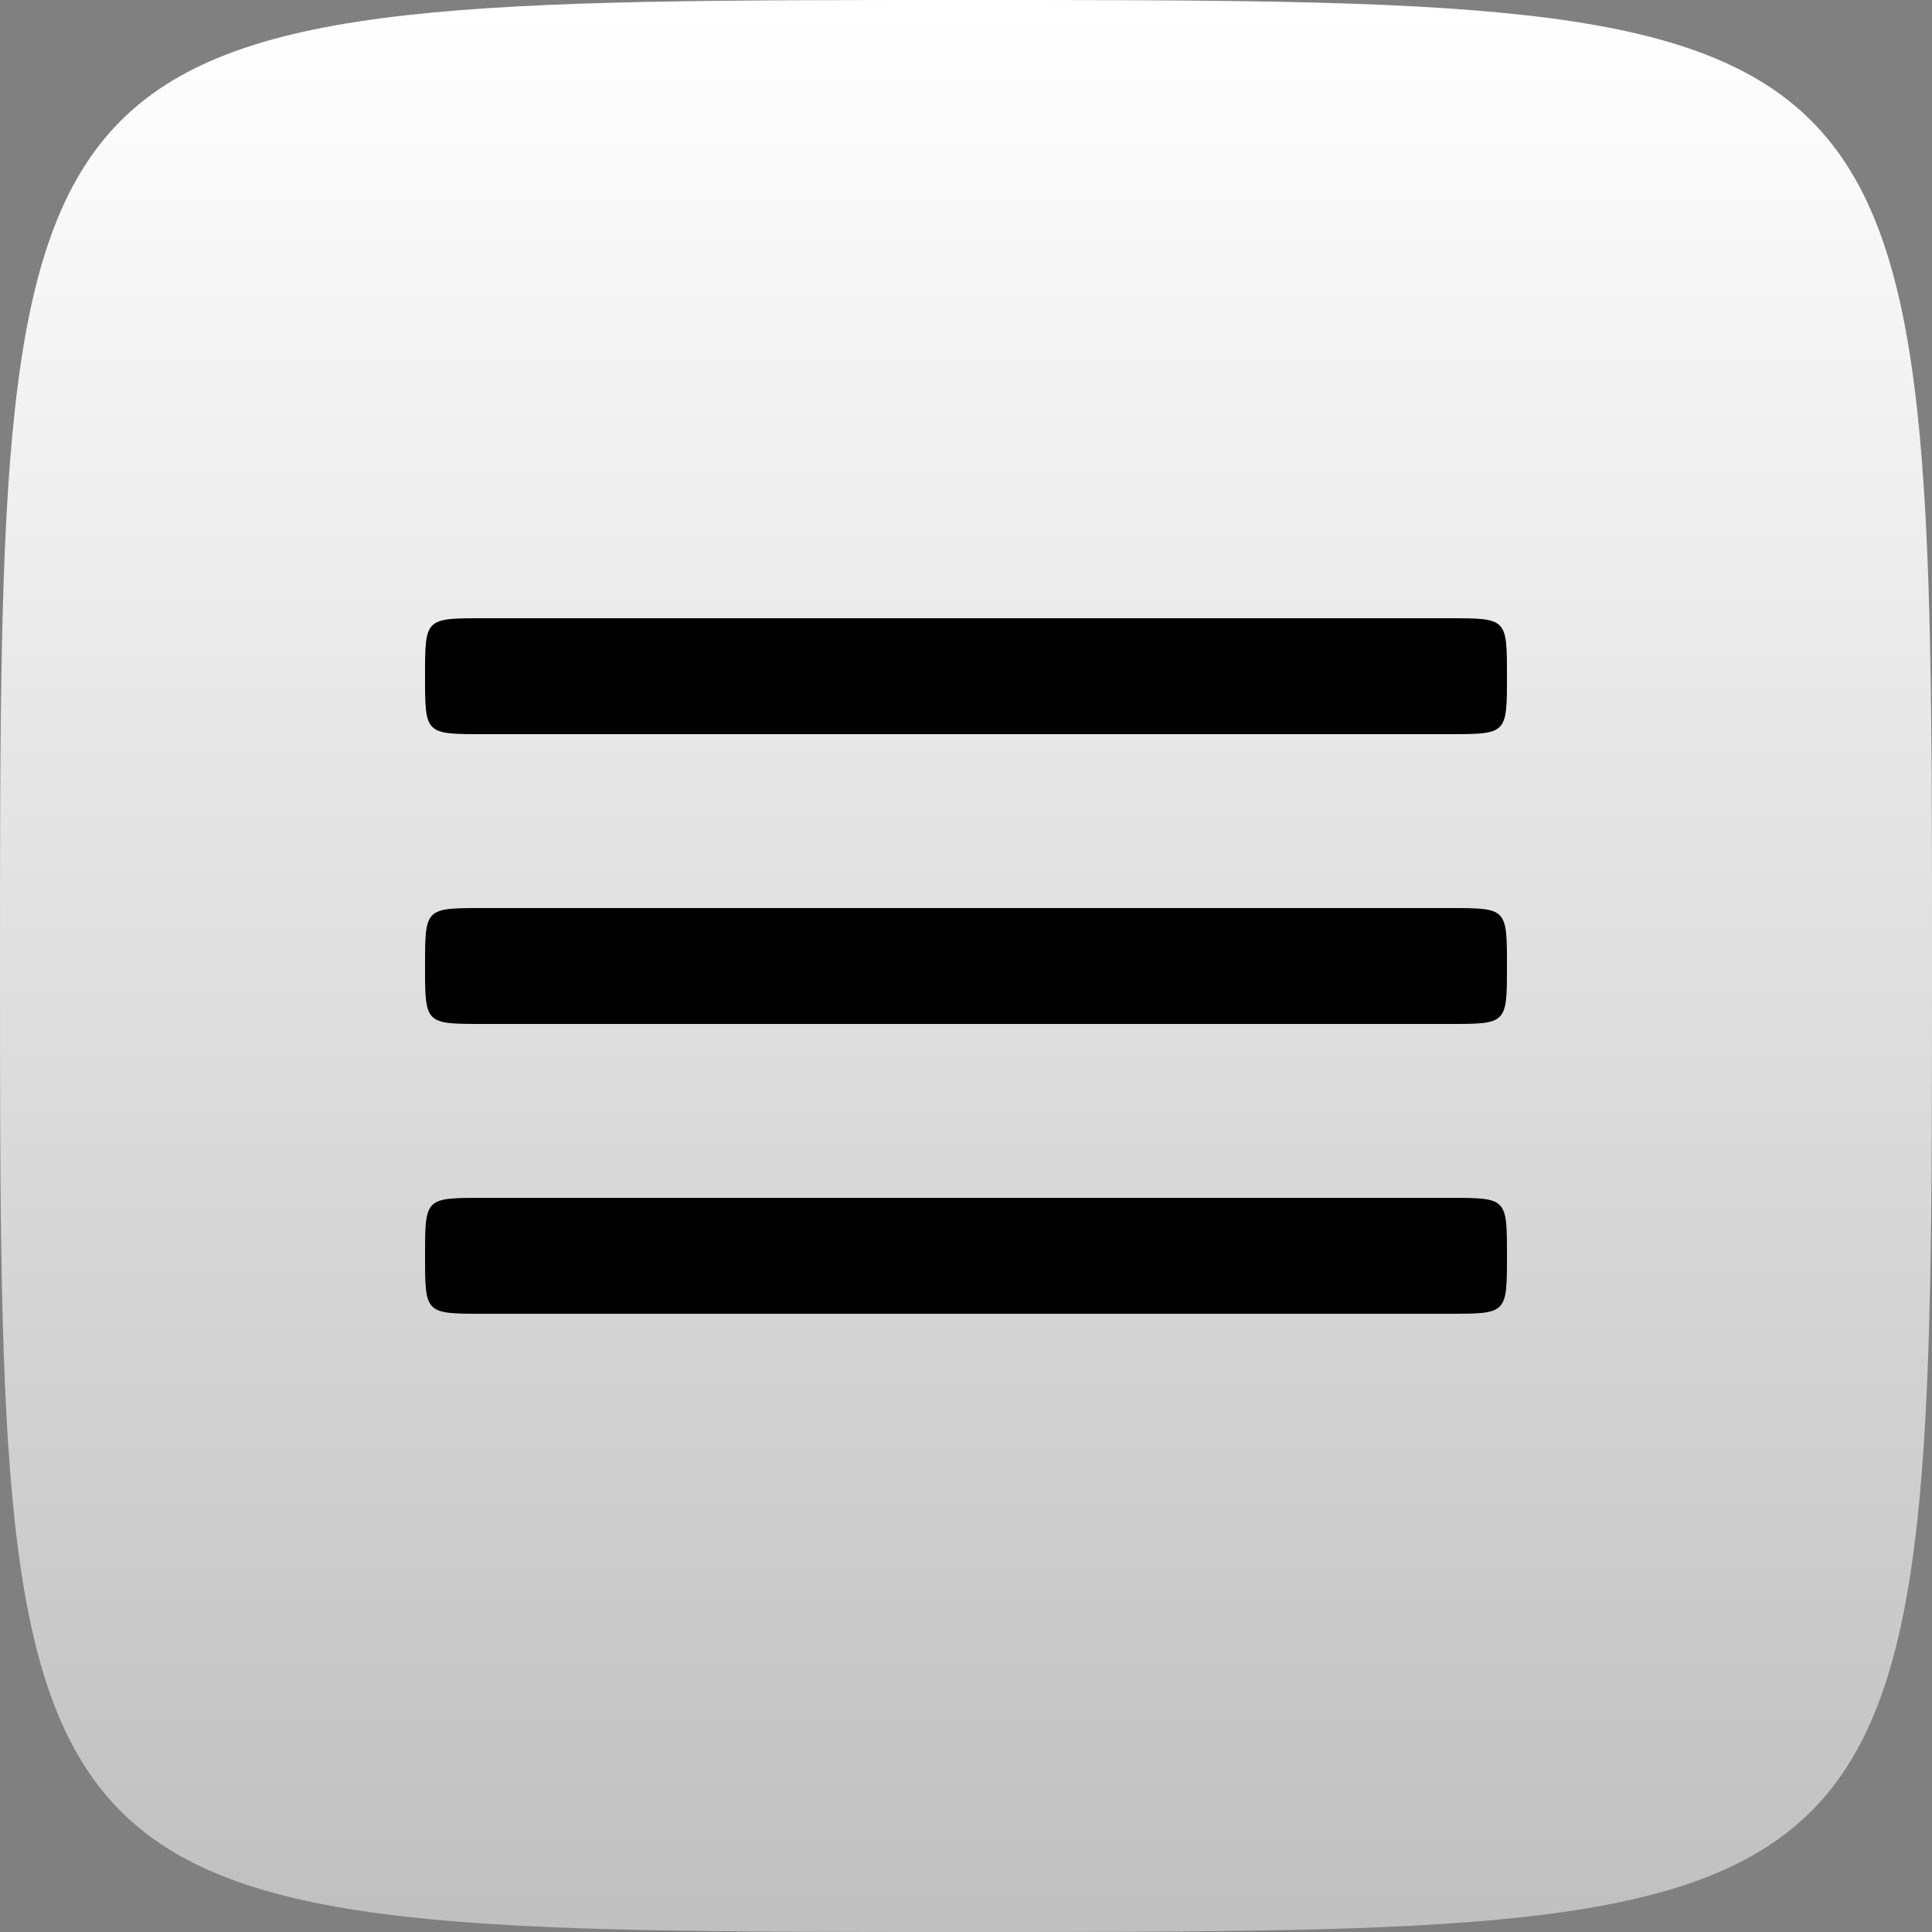
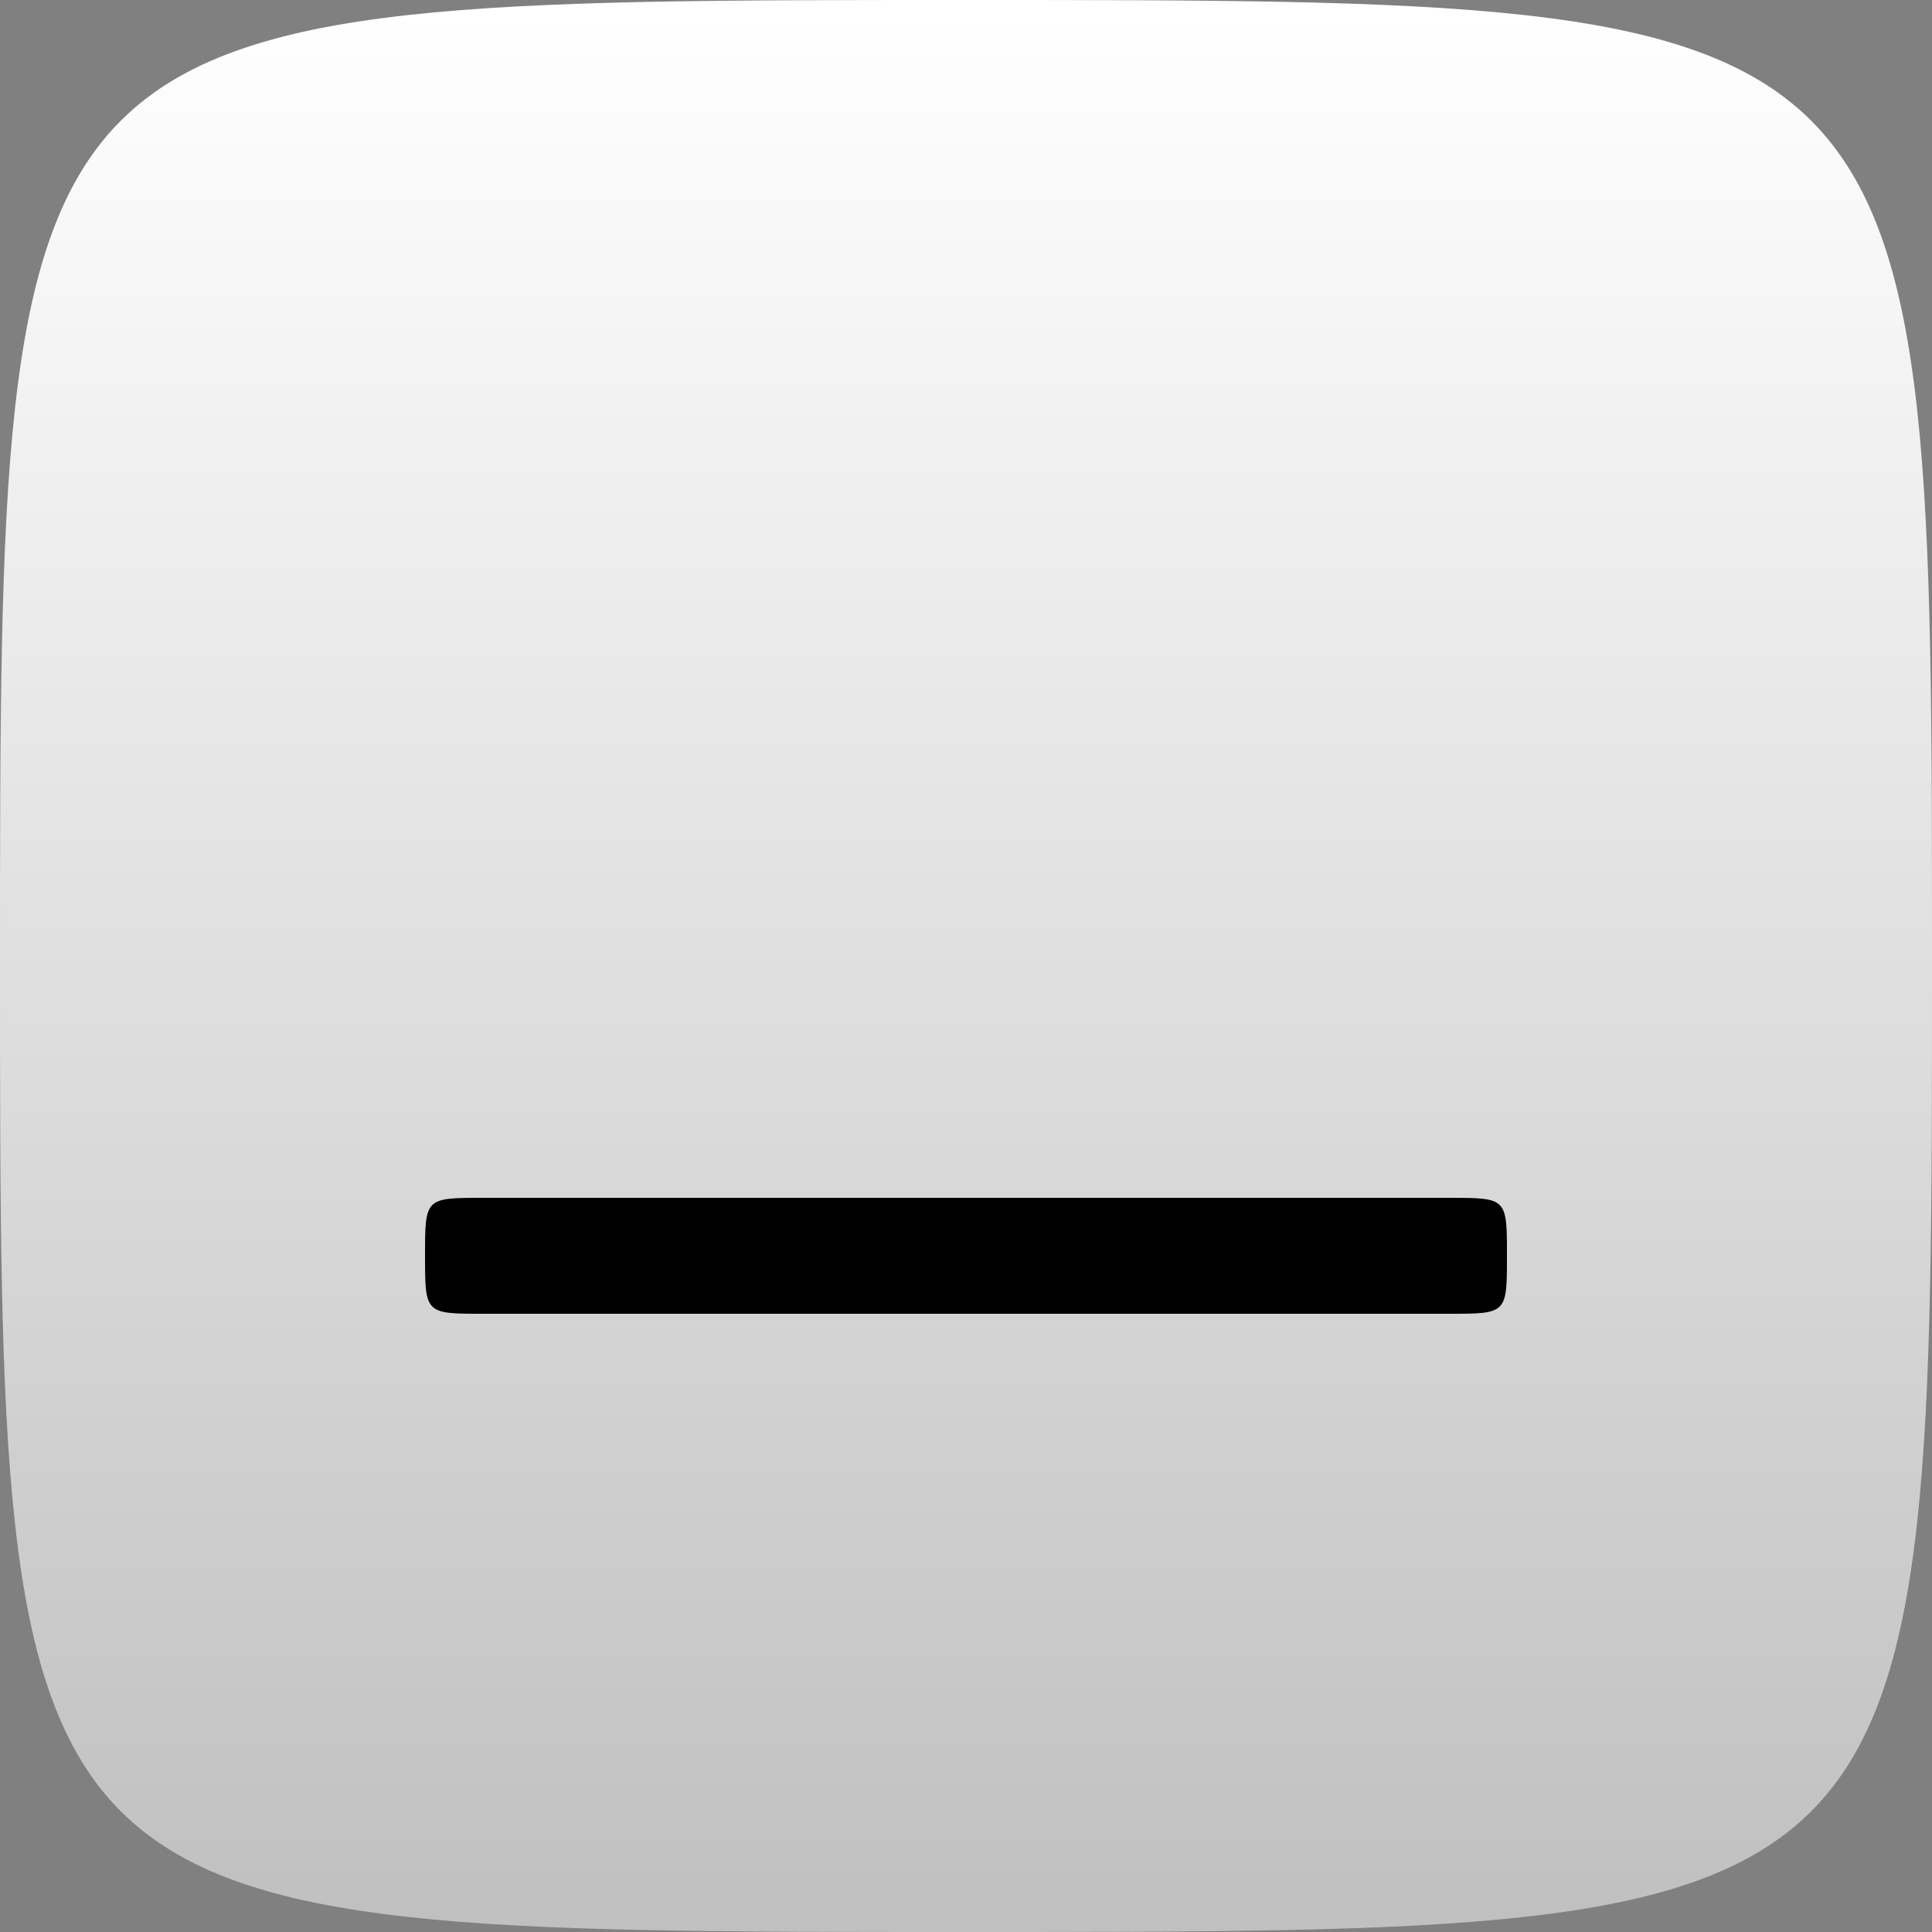
<svg xmlns="http://www.w3.org/2000/svg" width="50" height="50" viewBox="0 0 50 50" fill="none">
  <rect x="0" y="0" width="50" height="50" fill="#808080" stroke="none" />
  <path d="M50 25C50 50 50 50 25 50C0 50 0 50 0 25C0 3.95305e-06 6.32489e-05 1.39263e-09 25 0C50 -1.3926e-09 50 7.90611e-06 50 25Z" fill="url(#paint0_linear_217_3710)" />
-   <path fill-rule="evenodd" clip-rule="evenodd" d="M12.5 23.5H12.5C11 23.5 11 23.5 11 25C11 25.75 11 26.125 11.188 26.312C11.375 26.5 11.75 26.5 12.5 26.5H12.5H37.5H37.5C38.25 26.5 38.625 26.5 38.812 26.312C39 26.125 39 25.75 39 25C39 23.5 39 23.5 37.5 23.5H37.5H12.5Z" fill="black" />
  <path fill-rule="evenodd" clip-rule="evenodd" d="M12.5 31H12.5C11 31 11 31 11 32.5C11 33.25 11 33.625 11.188 33.812C11.375 34 11.75 34 12.5 34H12.5H37.5H37.5C38.25 34 38.625 34 38.812 33.812C39 33.625 39 33.25 39 32.5C39 31 39 31 37.5 31H37.5H12.5Z" fill="black" />
-   <path fill-rule="evenodd" clip-rule="evenodd" d="M12.5 16H12.5C11 16 11 16 11 17.5C11 18.25 11 18.625 11.188 18.812C11.375 19 11.75 19 12.5 19H12.5H37.5H37.5C38.25 19 38.625 19 38.812 18.812C39 18.625 39 18.25 39 17.5C39 16 39 16 37.5 16H37.5H12.5Z" fill="black" />
  <defs>
    <linearGradient id="paint0_linear_217_3710" x1="25" y1="0" x2="25" y2="50" gradientUnits="userSpaceOnUse">
      <stop stop-color="white" />
      <stop offset="1" stop-color="white" stop-opacity="0.5" />
    </linearGradient>
  </defs>
</svg>